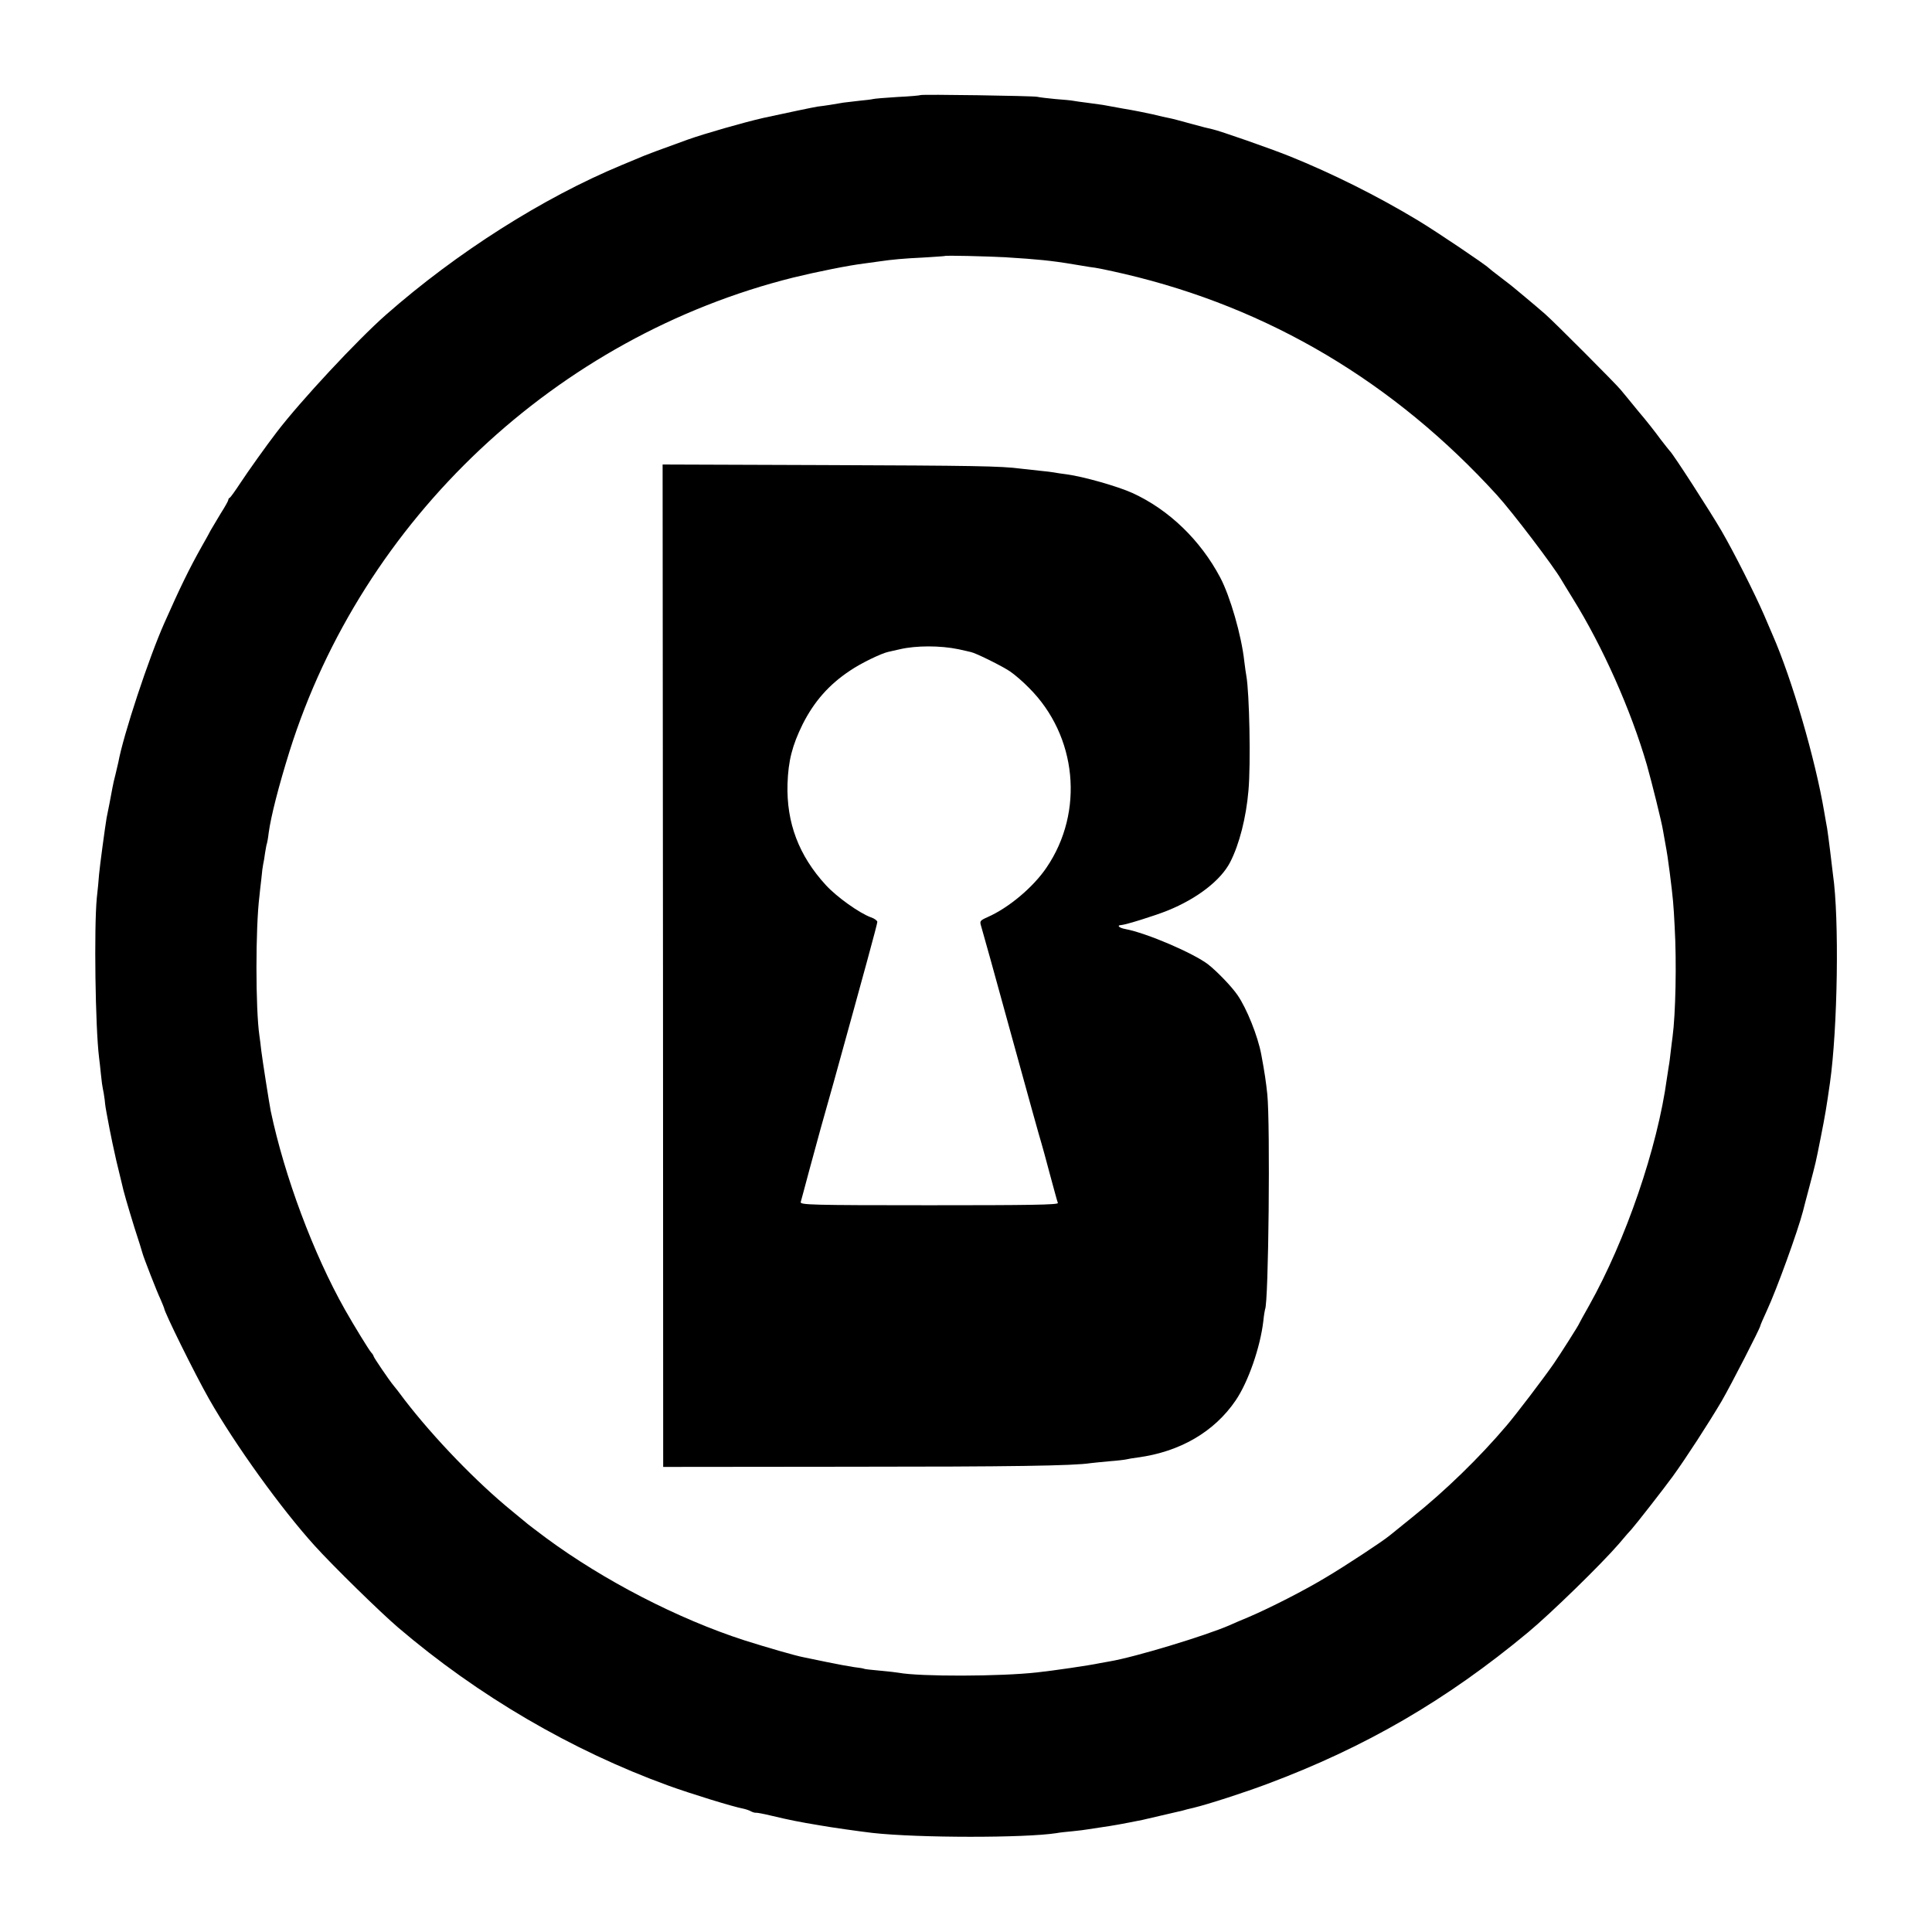
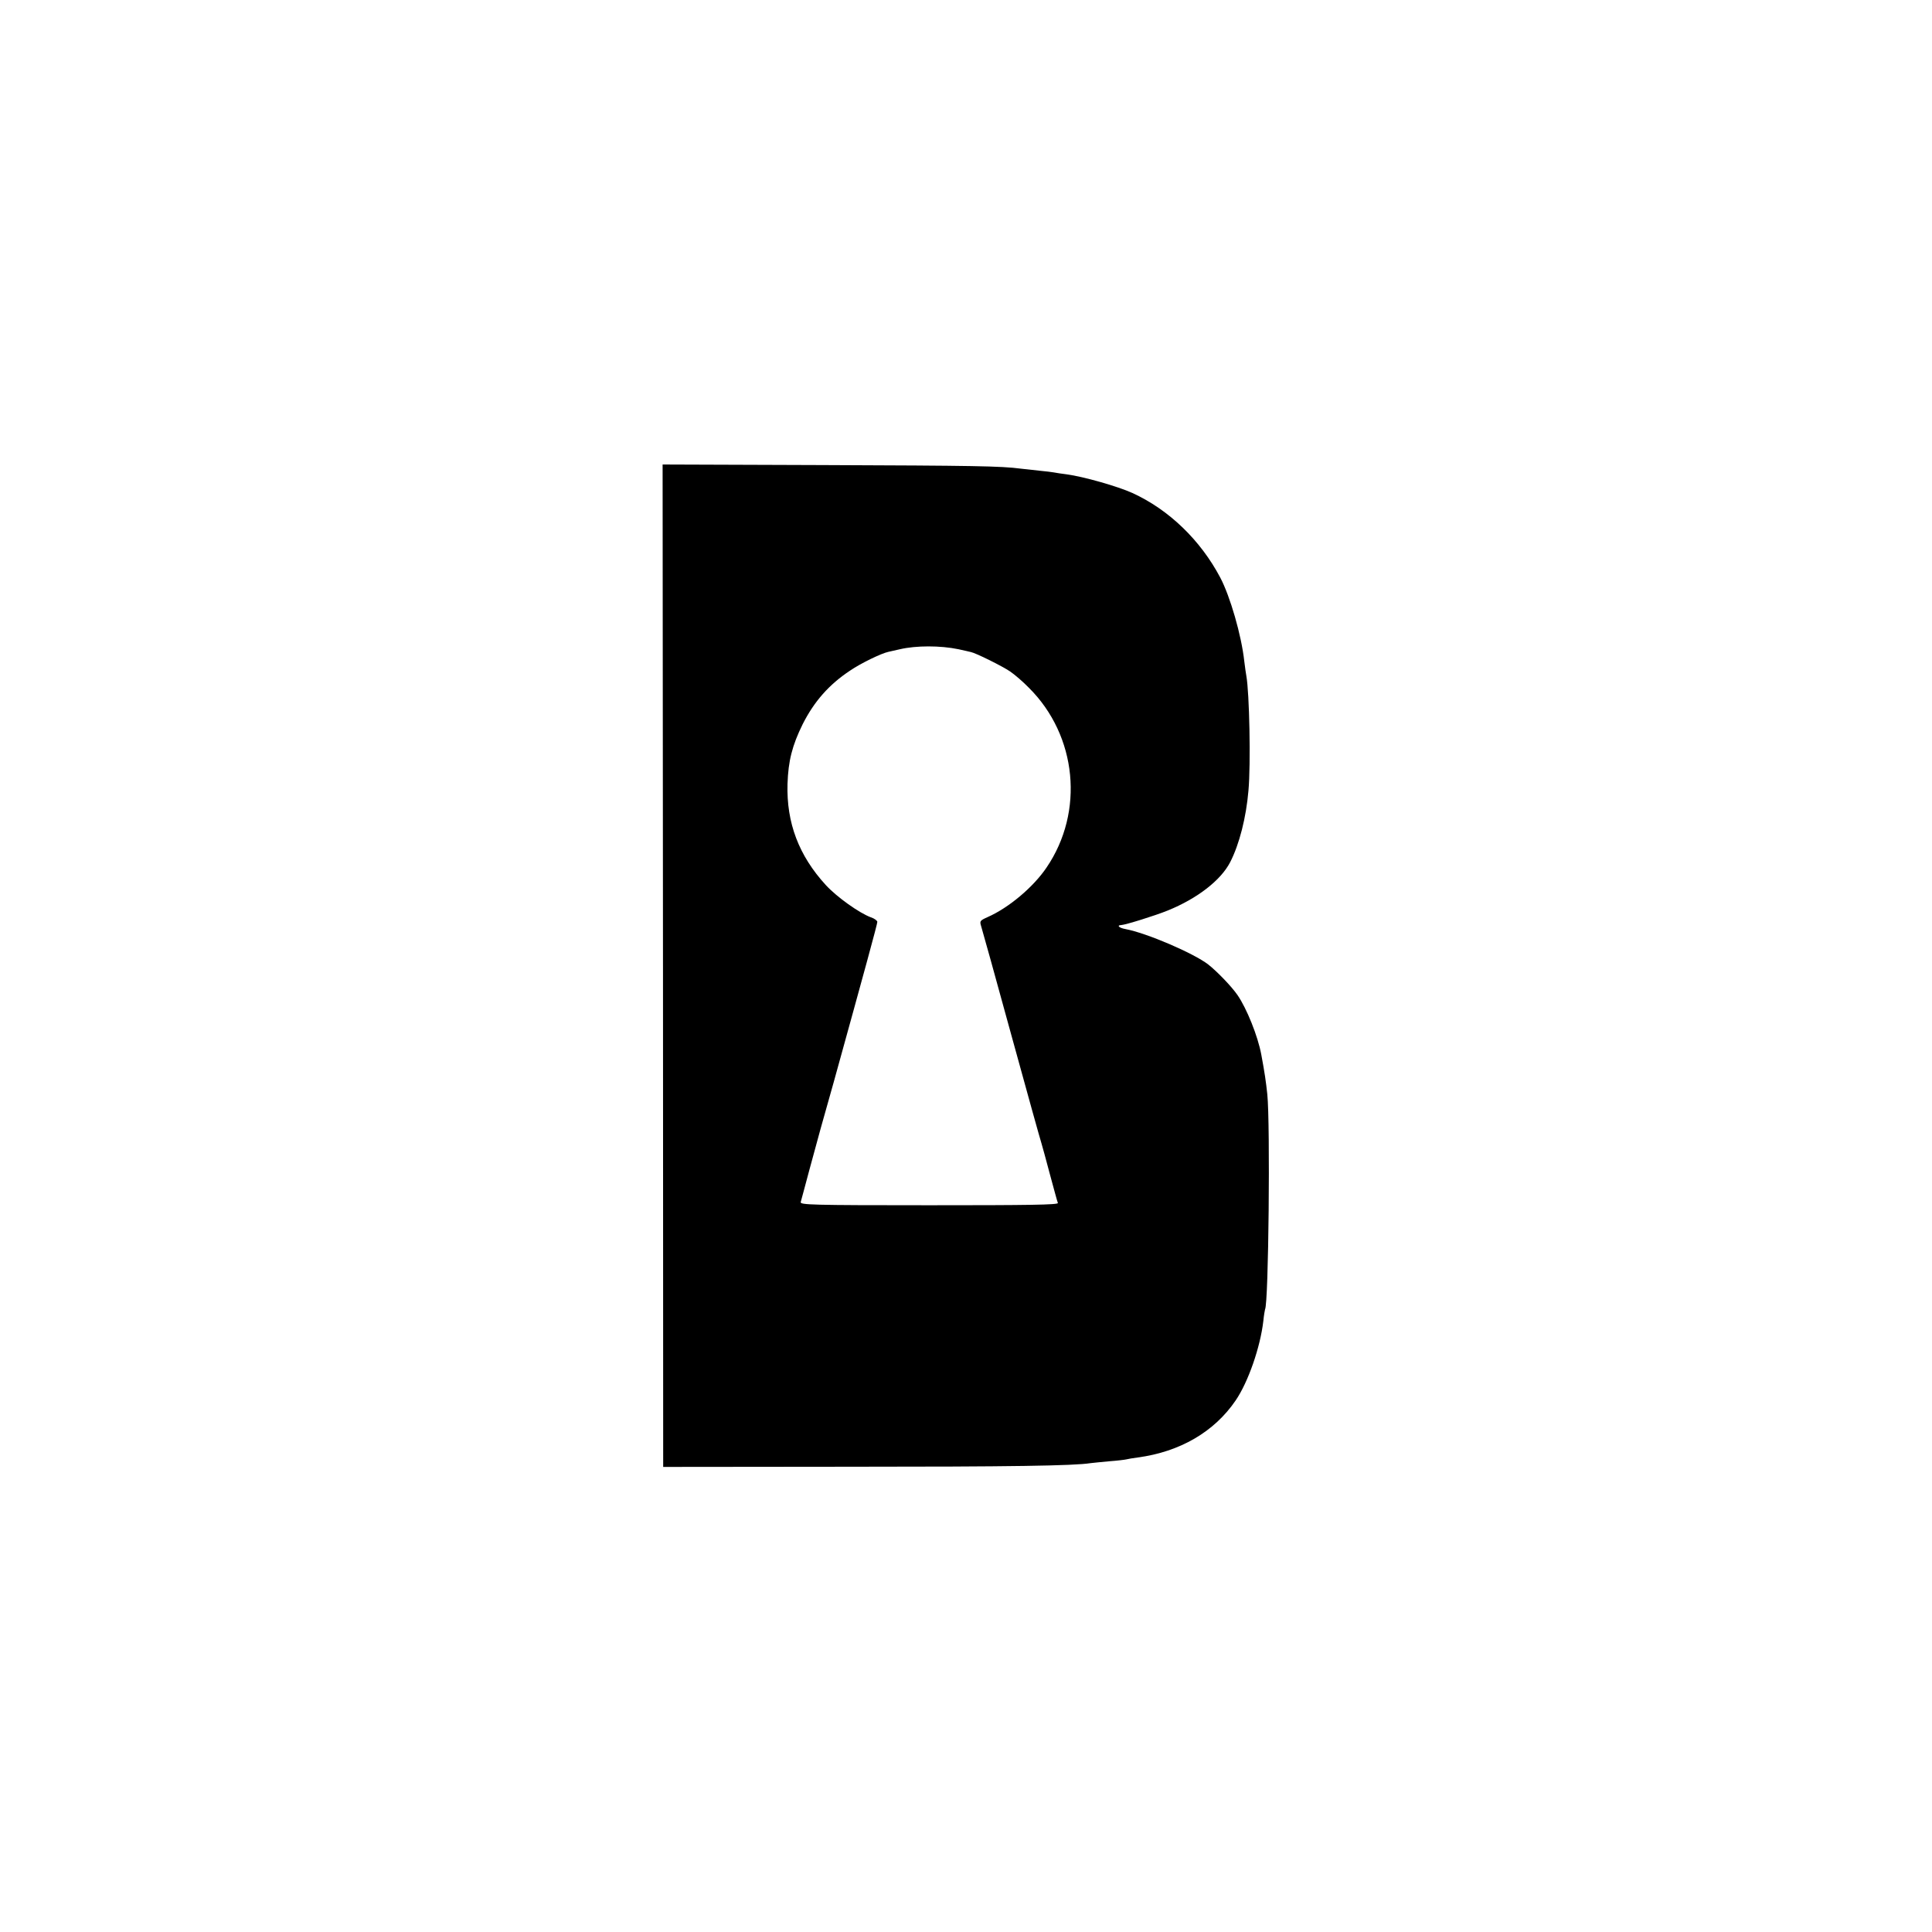
<svg xmlns="http://www.w3.org/2000/svg" version="1.0" width="1024pt" height="1024pt" viewBox="0 0 1024 1024" preserveAspectRatio="xMidYMid meet">
  <g transform="translate(0,1024) scale(0.1,-0.1)" fill="#000000" stroke="none">
-     <path d="M4879 9736 c-2 -2 -57 -7 -122 -10 -66 -4 -124 -9 -130 -11 -7 -2 -39 -6 -72 -9 -33 -4 -71 -8 -85 -10 -38 -7 -101 -17 -137 -21 -25 -4 -163 -33 -287 -60 -105 -24 -311 -83 -401 -115 -168 -61 -203 -74 -230 -85 -16 -7 -70 -29 -120 -50 -417 -173 -875 -464 -1250 -794 -152 -134 -452 -456 -578 -621 -56 -73 -153 -209 -193 -270 -27 -41 -52 -76 -56 -78 -5 -2 -8 -7 -8 -12 0 -4 -18 -37 -40 -71 -21 -35 -45 -75 -53 -89 -7 -14 -28 -52 -47 -85 -68 -121 -115 -218 -198 -405 -84 -188 -219 -598 -245 -741 -3 -13 -10 -42 -15 -64 -6 -22 -13 -53 -16 -70 -3 -16 -10 -55 -16 -85 -6 -30 -13 -64 -15 -75 -8 -47 -36 -254 -40 -300 -2 -27 -7 -84 -12 -125 -15 -158 -8 -684 12 -845 2 -16 7 -57 10 -90 3 -33 8 -67 10 -75 2 -8 7 -35 10 -60 2 -25 7 -56 10 -70 3 -14 10 -52 16 -85 6 -33 22 -107 35 -165 14 -58 27 -112 29 -120 9 -43 31 -118 67 -235 23 -71 43 -134 44 -140 6 -22 76 -203 95 -242 10 -24 19 -45 19 -47 0 -19 164 -351 238 -481 137 -241 383 -583 561 -779 95 -105 347 -352 442 -433 423 -361 919 -651 1431 -837 121 -44 346 -113 396 -122 14 -3 33 -9 43 -15 10 -5 22 -8 26 -7 4 1 42 -6 83 -16 92 -22 147 -33 250 -50 60 -11 224 -34 285 -41 245 -27 807 -27 975 -1 14 3 52 7 85 10 33 3 69 8 80 10 11 2 41 6 66 10 76 11 108 17 224 40 21 5 190 44 215 50 8 3 33 9 55 14 79 19 273 82 390 126 522 195 952 445 1385 805 119 99 386 359 481 469 29 35 59 69 66 76 25 28 171 215 219 281 71 98 190 282 258 397 51 88 206 390 206 401 0 3 15 38 34 79 53 114 164 421 192 528 2 8 17 67 34 130 35 133 33 124 59 255 26 131 31 163 50 295 41 288 50 872 16 1105 -2 17 -9 73 -15 125 -6 52 -14 106 -16 120 -3 14 -9 52 -15 85 -47 280 -172 708 -274 940 -7 17 -27 64 -45 105 -49 113 -160 333 -225 445 -56 97 -261 415 -275 425 -3 3 -25 31 -49 62 -23 32 -76 100 -119 150 -42 51 -83 102 -92 112 -24 30 -350 357 -400 401 -25 22 -70 60 -100 85 -30 25 -57 47 -60 50 -3 3 -34 28 -70 55 -36 27 -67 52 -70 55 -16 17 -277 193 -375 252 -212 128 -454 249 -680 340 -102 41 -371 135 -409 143 -12 2 -63 15 -113 29 -51 14 -103 28 -115 30 -13 2 -52 11 -88 20 -36 8 -105 22 -155 30 -49 9 -99 18 -110 20 -12 2 -48 7 -80 11 -33 4 -68 9 -78 11 -10 2 -52 6 -93 9 -42 4 -85 9 -97 12 -25 5 -612 14 -618 9z m456 -860 c161 -10 236 -17 355 -37 36 -6 74 -12 85 -14 32 -3 94 -16 185 -37 765 -179 1430 -574 1975 -1173 81 -89 299 -376 340 -447 6 -10 33 -55 61 -100 158 -254 308 -590 393 -883 26 -92 78 -301 85 -345 3 -19 8 -47 11 -62 12 -65 15 -87 25 -163 18 -142 20 -168 26 -285 11 -192 5 -465 -11 -585 -2 -16 -7 -52 -10 -80 -3 -27 -7 -61 -10 -75 -2 -14 -7 -43 -10 -65 -50 -369 -218 -858 -412 -1204 -29 -51 -53 -95 -53 -96 0 -5 -103 -167 -135 -213 -57 -82 -198 -267 -249 -327 -145 -171 -326 -347 -501 -487 -55 -44 -109 -88 -120 -97 -39 -32 -232 -159 -333 -219 -115 -70 -300 -164 -412 -212 -41 -17 -88 -37 -105 -45 -127 -55 -502 -169 -635 -191 -14 -2 -36 -7 -50 -9 -56 -12 -248 -40 -332 -49 -194 -22 -622 -23 -735 -2 -10 2 -54 7 -98 11 -44 4 -82 8 -85 10 -3 2 -27 6 -54 9 -27 4 -92 16 -145 27 -53 11 -107 22 -121 25 -44 8 -201 54 -315 90 -352 114 -745 317 -1050 542 -49 37 -92 69 -95 72 -3 3 -41 34 -85 70 -188 153 -415 388 -571 591 -26 35 -52 69 -57 74 -25 30 -107 151 -107 157 0 3 -6 13 -13 20 -11 12 -91 142 -139 227 -167 296 -320 706 -393 1052 -8 40 -44 270 -50 319 -3 30 -8 66 -10 80 -21 143 -21 573 0 740 1 14 6 54 10 90 3 36 8 72 10 80 2 8 7 35 10 60 4 24 8 47 10 50 1 3 6 28 9 55 12 89 53 248 110 431 387 1232 1416 2200 2671 2513 127 31 296 65 380 75 28 4 64 9 80 11 61 9 123 15 230 20 60 4 111 7 112 8 4 4 215 -1 328 -7z" />
-     <path d="M3514 5122 l1 -2657 980 1 c863 0 1197 5 1285 19 14 2 59 6 100 10 41 3 82 8 90 10 8 2 35 7 60 10 224 30 406 136 519 302 67 98 131 283 147 422 3 31 8 58 9 61 19 31 28 983 12 1140 -7 66 -14 115 -32 211 -18 97 -77 244 -126 315 -31 45 -106 123 -155 162 -78 60 -327 167 -440 188 -33 6 -47 20 -21 21 22 1 180 50 246 77 158 64 282 161 331 256 49 95 85 238 97 379 13 142 5 519 -11 608 -2 10 -7 45 -11 78 -15 138 -75 344 -127 443 -105 199 -273 361 -466 449 -77 35 -259 87 -349 99 -27 3 -56 8 -67 10 -10 2 -44 6 -75 9 -31 3 -76 8 -100 11 -107 14 -246 16 -1047 19 l-852 3 2 -2656z m1566 1677 c30 -7 60 -13 66 -15 26 -5 167 -75 208 -103 25 -17 70 -56 100 -87 255 -254 294 -657 93 -952 -70 -104 -201 -214 -313 -263 -40 -18 -42 -21 -34 -47 5 -15 77 -274 160 -577 83 -302 155 -561 160 -575 4 -14 25 -88 45 -165 21 -77 39 -145 42 -151 3 -10 -155 -12 -682 -12 -629 0 -685 2 -681 17 3 9 23 86 46 171 23 85 50 184 60 220 10 36 41 146 69 245 165 596 231 837 231 849 0 6 -15 18 -34 24 -62 23 -180 107 -239 171 -143 156 -209 330 -203 536 4 123 25 204 80 316 61 121 140 211 252 285 57 39 165 91 202 99 9 2 37 8 62 14 86 20 214 20 310 0z" />
+     <path d="M3514 5122 l1 -2657 980 1 c863 0 1197 5 1285 19 14 2 59 6 100 10 41 3 82 8 90 10 8 2 35 7 60 10 224 30 406 136 519 302 67 98 131 283 147 422 3 31 8 58 9 61 19 31 28 983 12 1140 -7 66 -14 115 -32 211 -18 97 -77 244 -126 315 -31 45 -106 123 -155 162 -78 60 -327 167 -440 188 -33 6 -47 20 -21 21 22 1 180 50 246 77 158 64 282 161 331 256 49 95 85 238 97 379 13 142 5 519 -11 608 -2 10 -7 45 -11 78 -15 138 -75 344 -127 443 -105 199 -273 361 -466 449 -77 35 -259 87 -349 99 -27 3 -56 8 -67 10 -10 2 -44 6 -75 9 -31 3 -76 8 -100 11 -107 14 -246 16 -1047 19 l-852 3 2 -2656z m1566 1677 c30 -7 60 -13 66 -15 26 -5 167 -75 208 -103 25 -17 70 -56 100 -87 255 -254 294 -657 93 -952 -70 -104 -201 -214 -313 -263 -40 -18 -42 -21 -34 -47 5 -15 77 -274 160 -577 83 -302 155 -561 160 -575 4 -14 25 -88 45 -165 21 -77 39 -145 42 -151 3 -10 -155 -12 -682 -12 -629 0 -685 2 -681 17 3 9 23 86 46 171 23 85 50 184 60 220 10 36 41 146 69 245 165 596 231 837 231 849 0 6 -15 18 -34 24 -62 23 -180 107 -239 171 -143 156 -209 330 -203 536 4 123 25 204 80 316 61 121 140 211 252 285 57 39 165 91 202 99 9 2 37 8 62 14 86 20 214 20 310 0" />
  </g>
</svg>